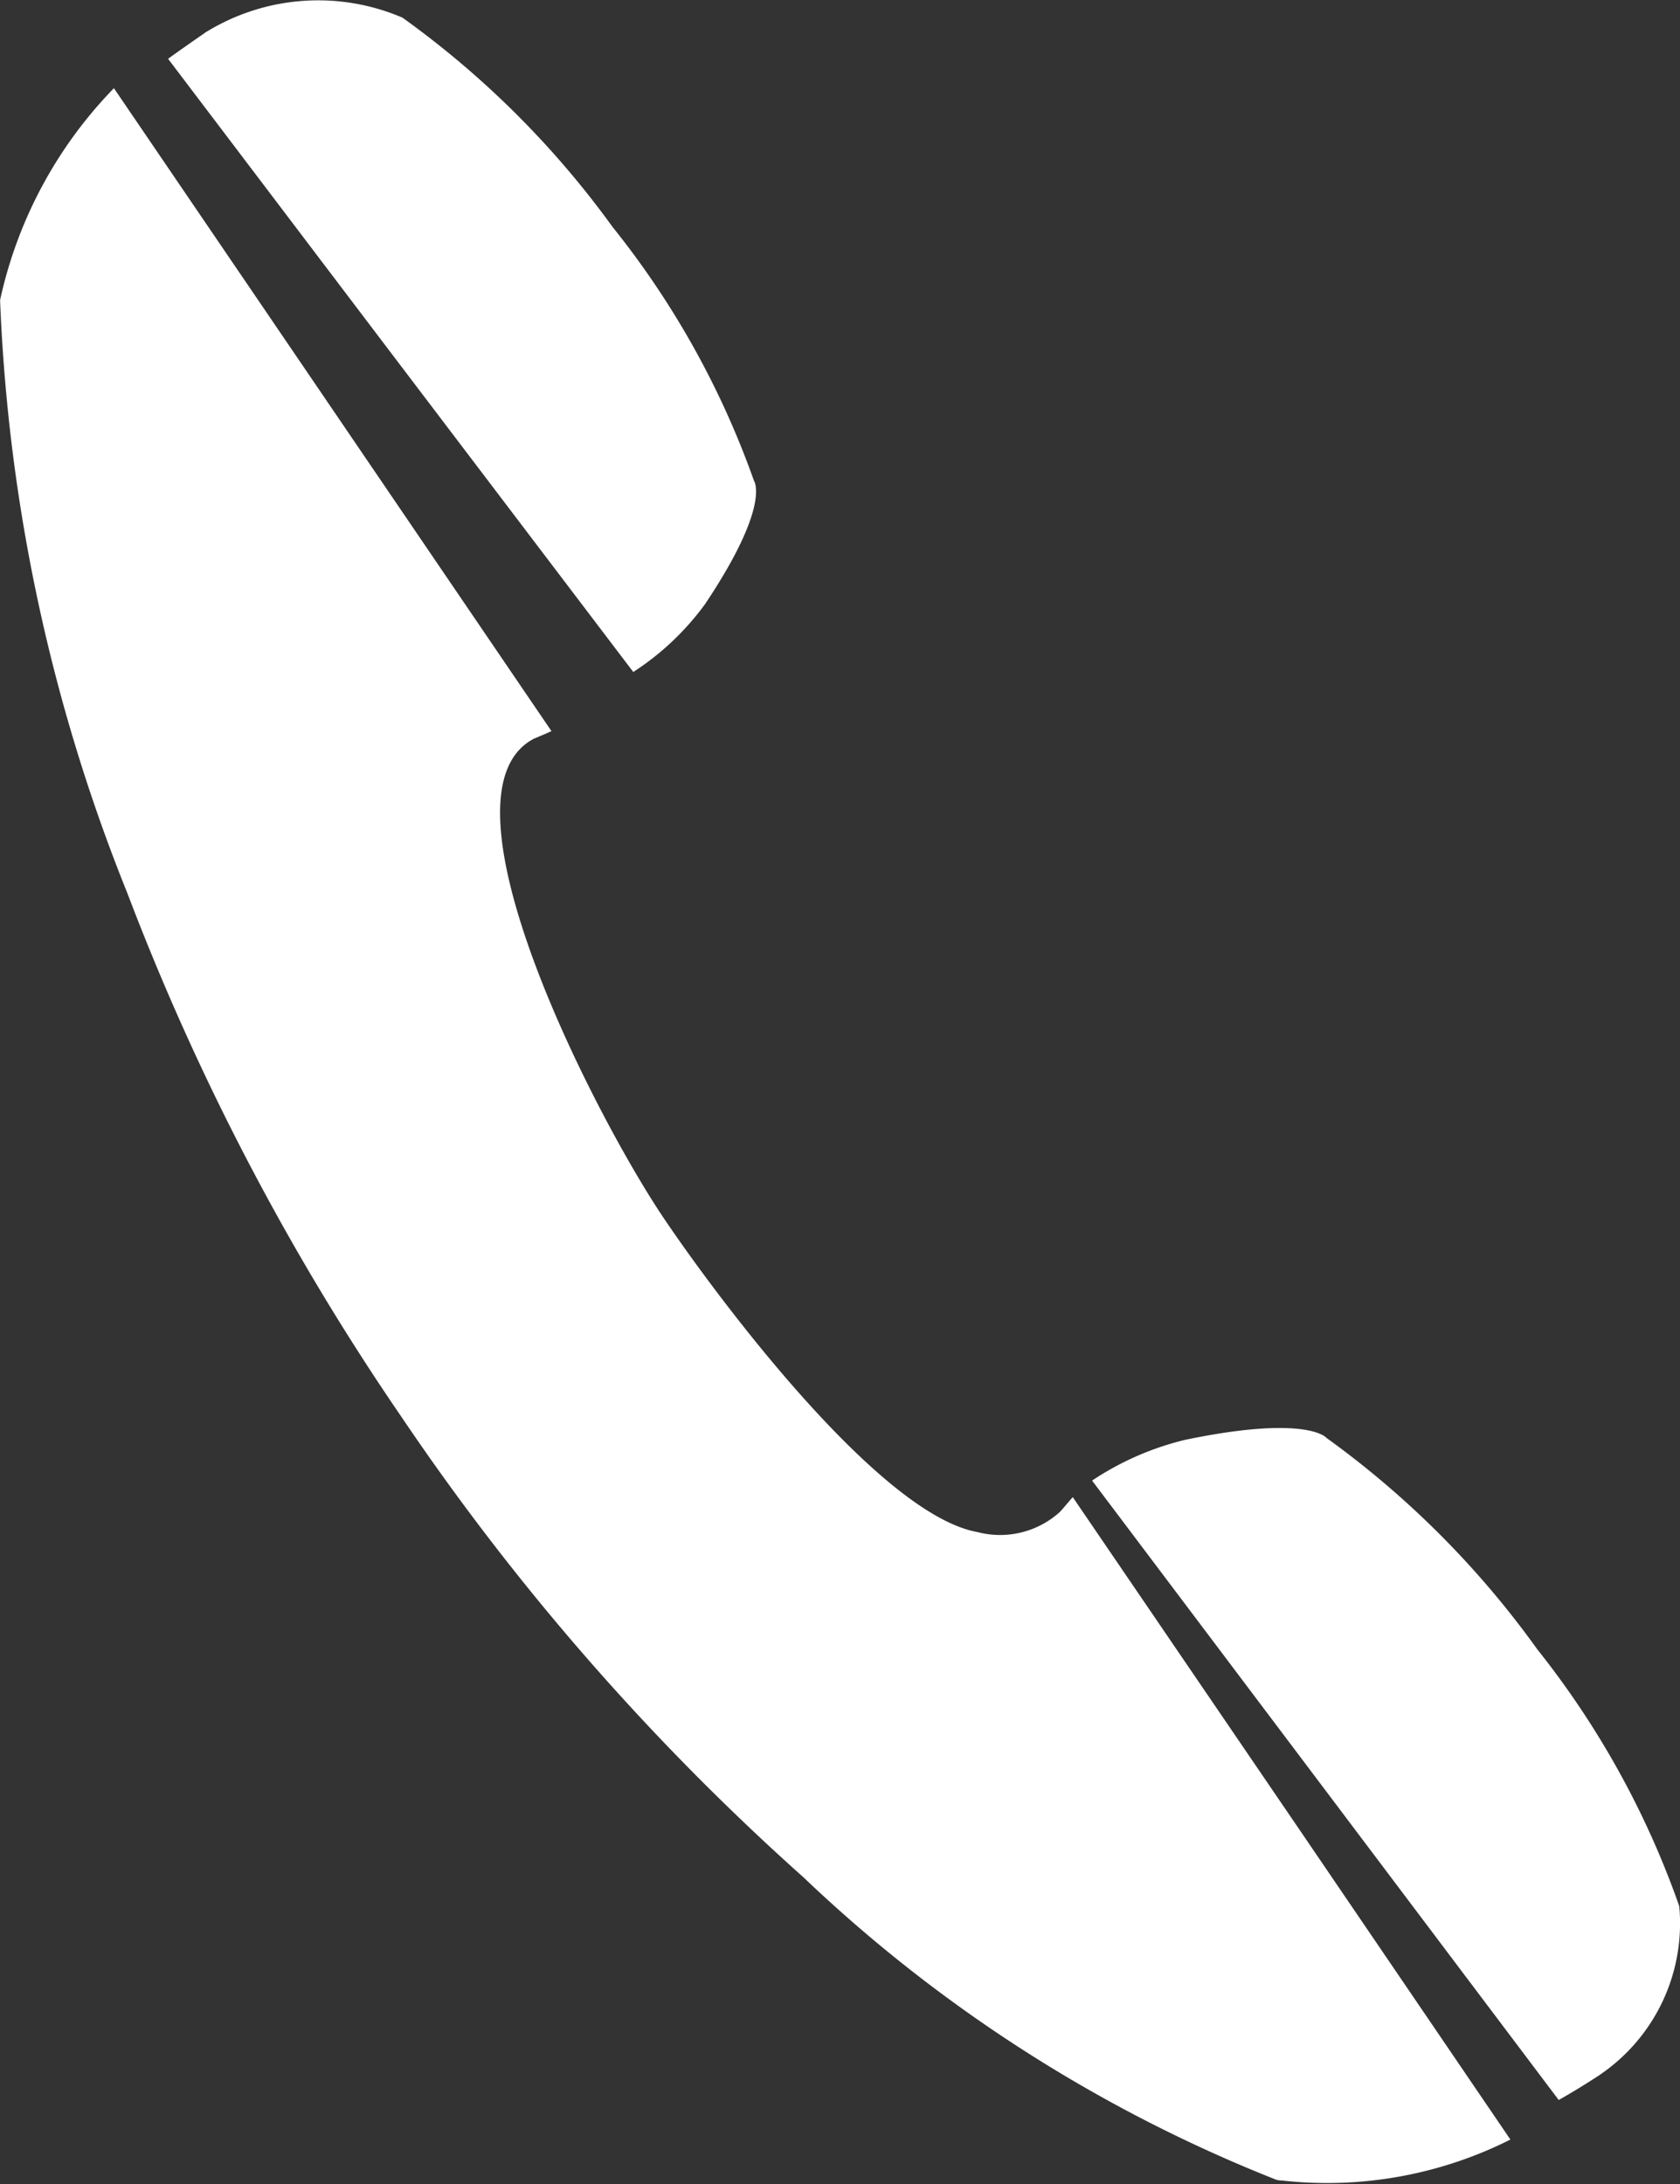
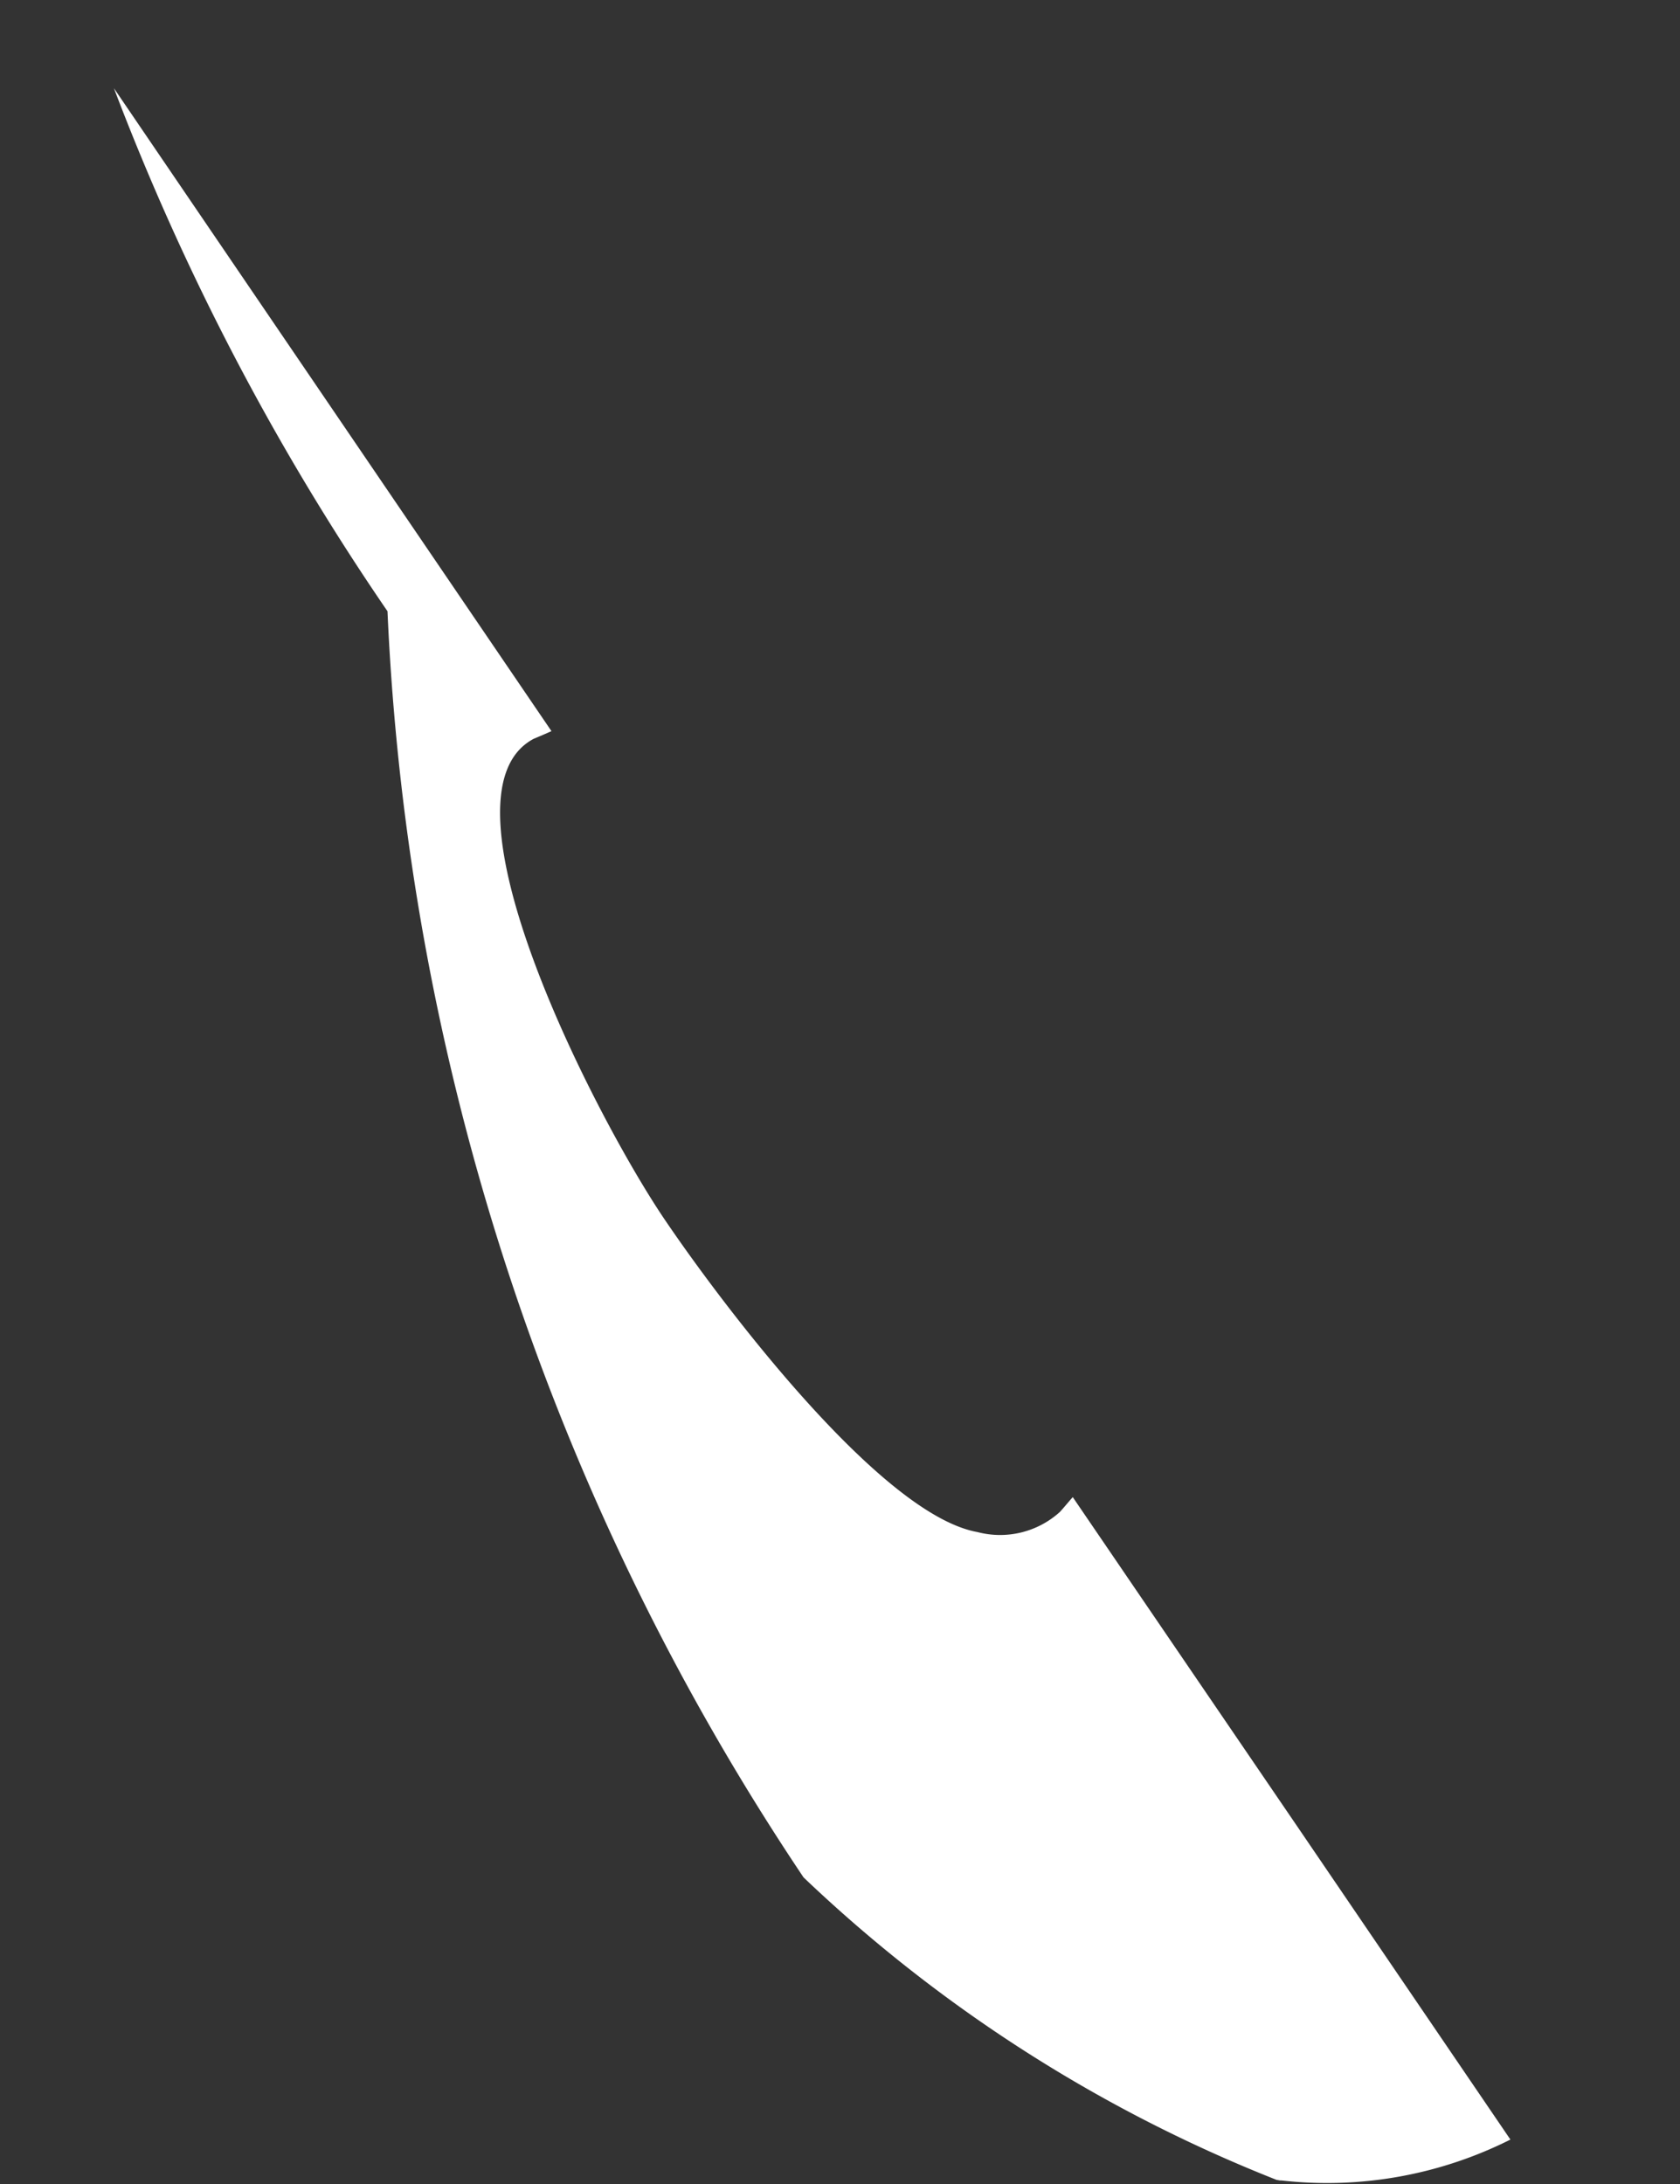
<svg xmlns="http://www.w3.org/2000/svg" width="20" height="26" viewBox="0 0 20 26">
  <rect x="0" y="0" width="20" height="26" fill="#333333" stroke="none" />
  <defs>
    <clipPath id="clip-path">
      <path id="Clip_6" data-name="Clip 6" d="M0,0H17.98V24.95H0Z" transform="translate(0 0.05)" fill="none" />
    </clipPath>
  </defs>
  <g id="icon-tel" transform="translate(-0.661)">
-     <path id="Fill_1" data-name="Fill 1" d="M2.685,4.242,0,.7C.137.6.282.5.437.392h0C.452.382.447.379.452.382A2.546,2.546,0,0,1,2.79.21a10.971,10.971,0,0,1,2.5,2.49A10.349,10.349,0,0,1,6.975,5.724s.208.286-.582,1.467A3.23,3.23,0,0,1,5.538,8Z" transform="translate(2.662)" fill="#fff" />
-     <path id="Fill_3" data-name="Fill 3" d="M6.99,5.692A10.466,10.466,0,0,0,5.3,2.635,11.007,11.007,0,0,0,2.792.119S2.571-.163,1.107.141A3.457,3.457,0,0,0,0,.626L3.03,4.648,5.555,8q.228-.129.463-.282h0l0,0c.012-.008.013,0,.012-.008A2.18,2.18,0,0,0,6.99,5.692" transform="translate(13.662 17)" fill="#fff" />
    <g id="Group_7" data-name="Group 7" transform="translate(0.662 1)">
-       <path id="Clip_6-2" data-name="Clip 6" d="M0,0H17.98V24.95H0Z" transform="translate(0 0.05)" fill="none" />
      <g id="Group_7-2" data-name="Group 7" clip-path="url(#clip-path)">
-         <path id="Fill_5" data-name="Fill 5" d="M12.617,16.949a1.06,1.06,0,0,1-.981.24c-1.177-.21-3.1-2.8-3.71-3.7C7.113,12.3,5.1,8.406,6.353,7.745c.069-.029.14-.059.211-.091L3.789,3.576,1.355,0A5.2,5.2,0,0,0,0,2.523,21.092,21.092,0,0,0,1.514,9.58a29.645,29.645,0,0,0,3.257,6.227A29.388,29.388,0,0,0,9.565,21.3,17.446,17.446,0,0,0,15.194,24.9l.043.008.019,0a4.858,4.858,0,0,0,2.724-.487l-2.528-3.714L12.77,16.773c-.053.059-.1.118-.153.176" transform="translate(0 0.05)" fill="#fff" />
+         <path id="Fill_5" data-name="Fill 5" d="M12.617,16.949a1.06,1.06,0,0,1-.981.24c-1.177-.21-3.1-2.8-3.71-3.7C7.113,12.3,5.1,8.406,6.353,7.745c.069-.029.14-.059.211-.091L3.789,3.576,1.355,0a29.645,29.645,0,0,0,3.257,6.227A29.388,29.388,0,0,0,9.565,21.3,17.446,17.446,0,0,0,15.194,24.9l.043.008.019,0a4.858,4.858,0,0,0,2.724-.487l-2.528-3.714L12.77,16.773c-.053.059-.1.118-.153.176" transform="translate(0 0.05)" fill="#fff" />
      </g>
    </g>
  </g>
</svg>